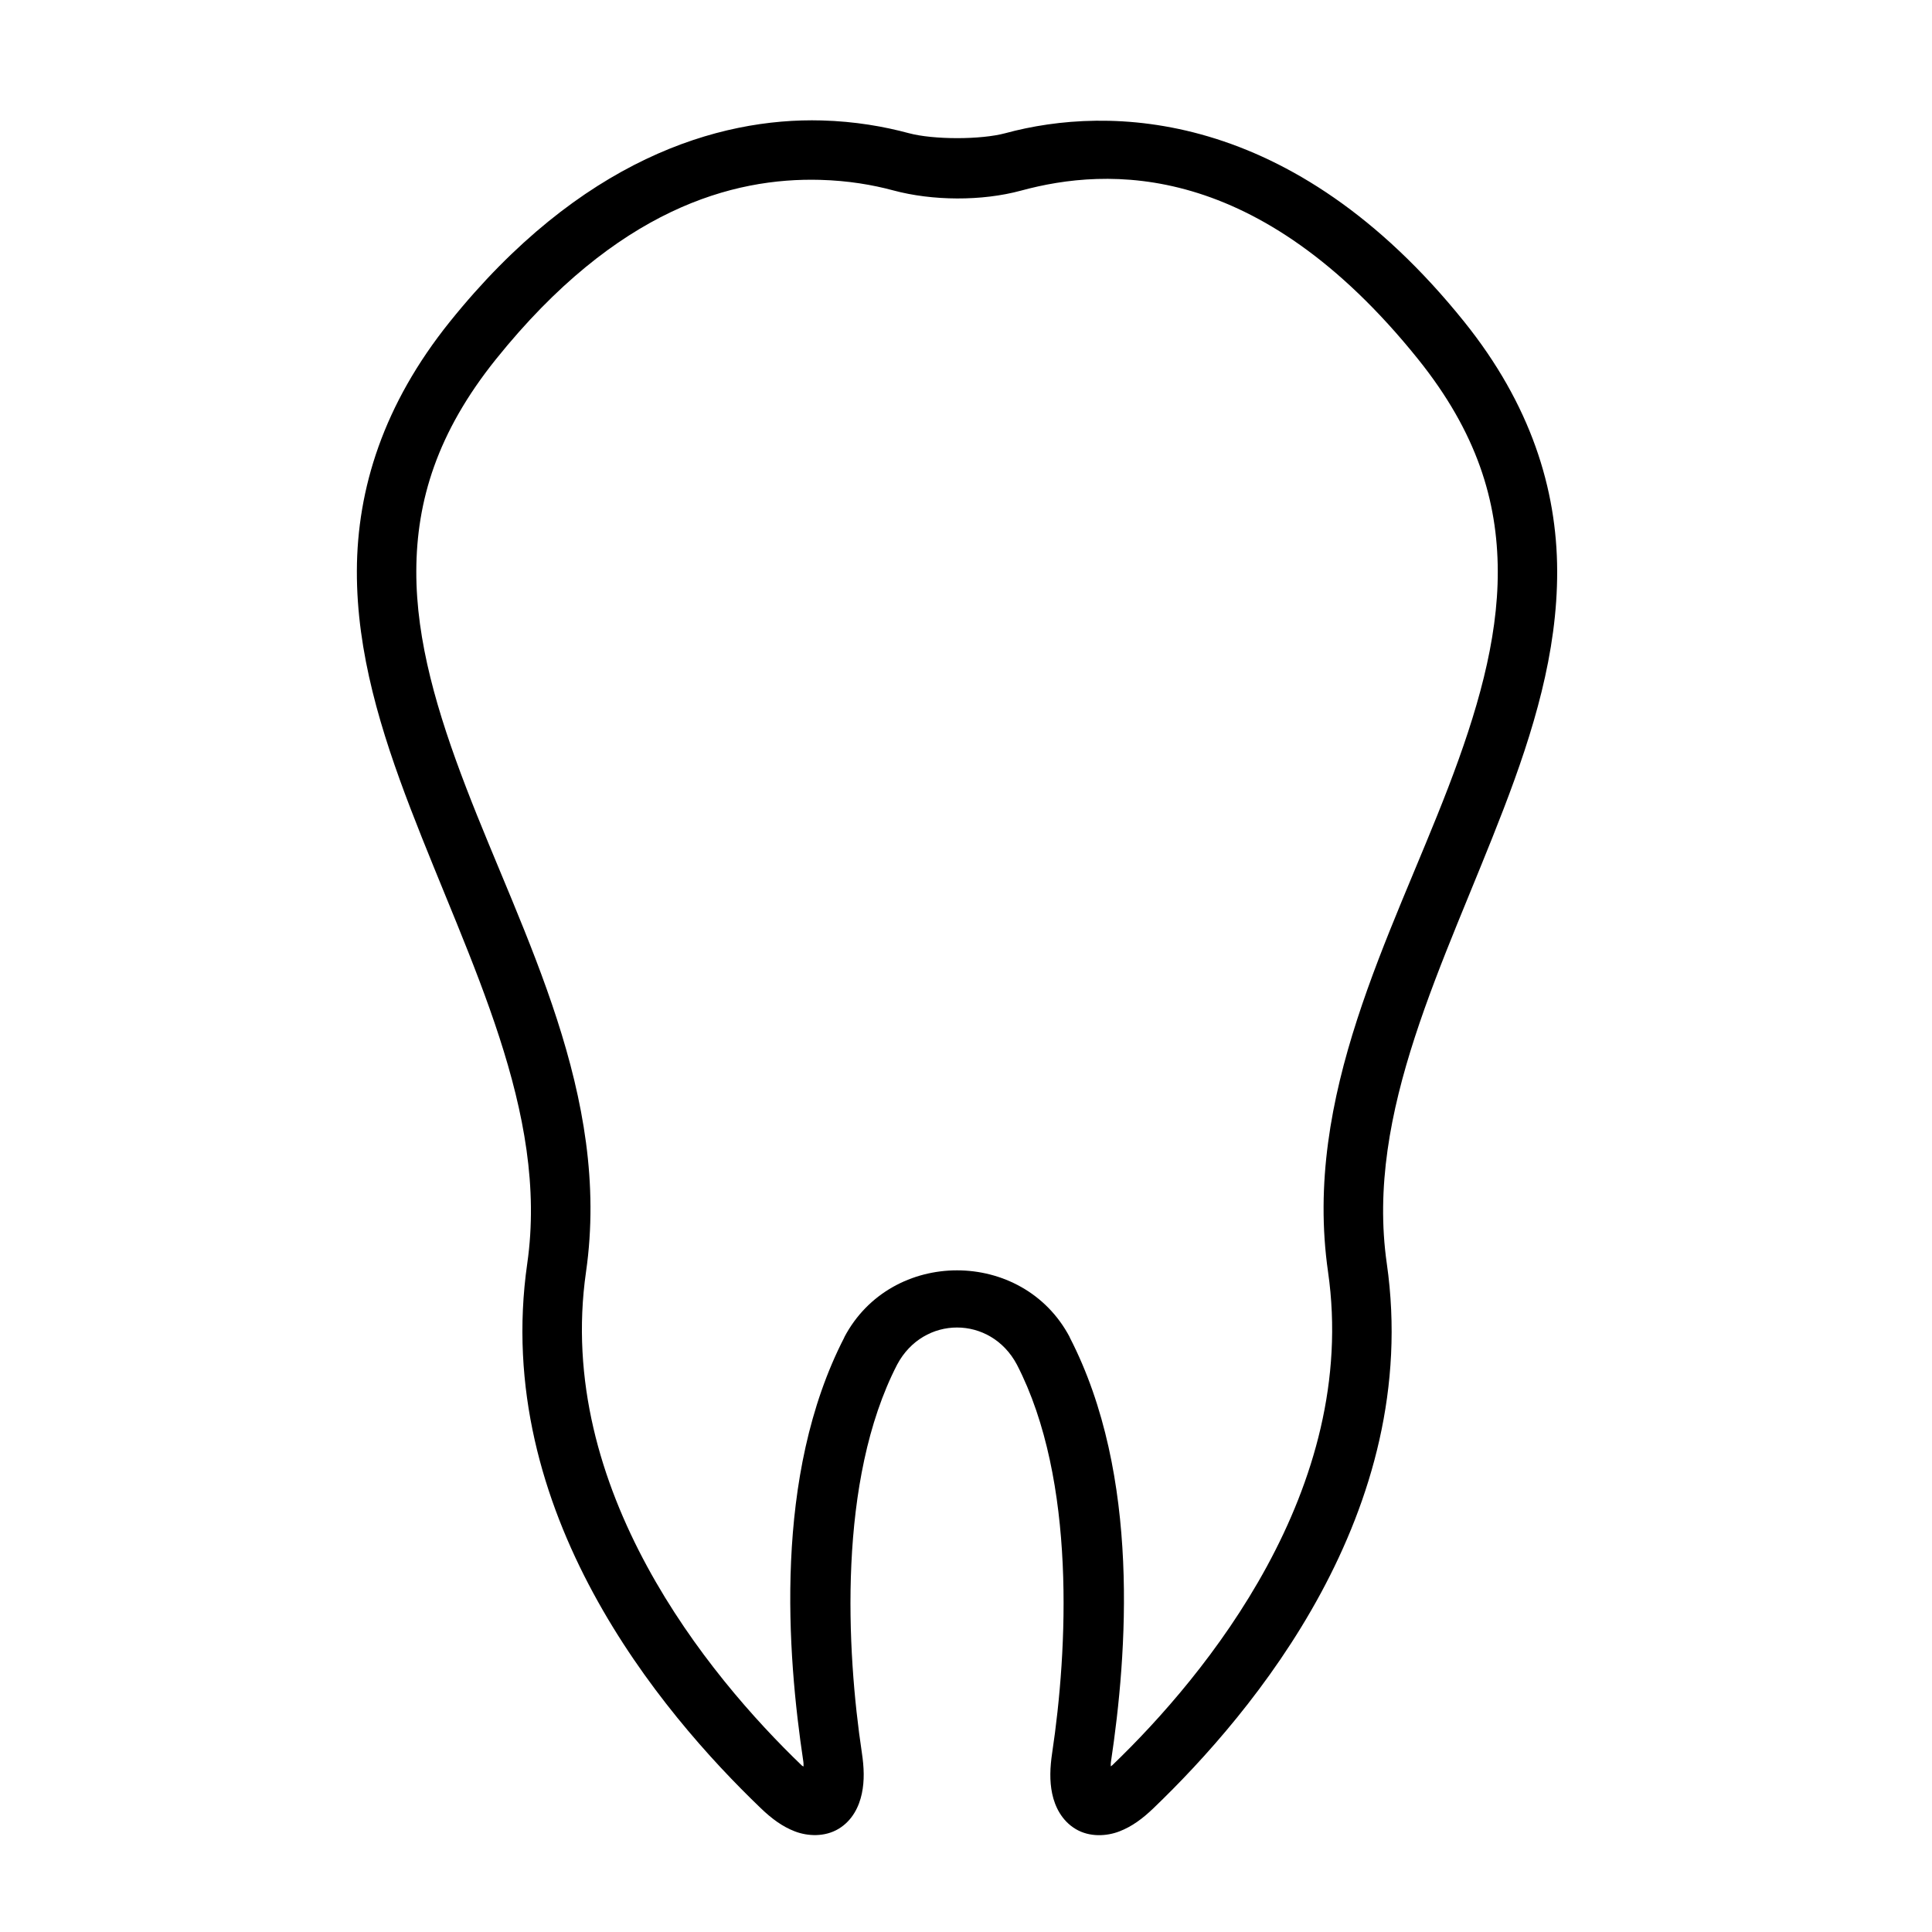
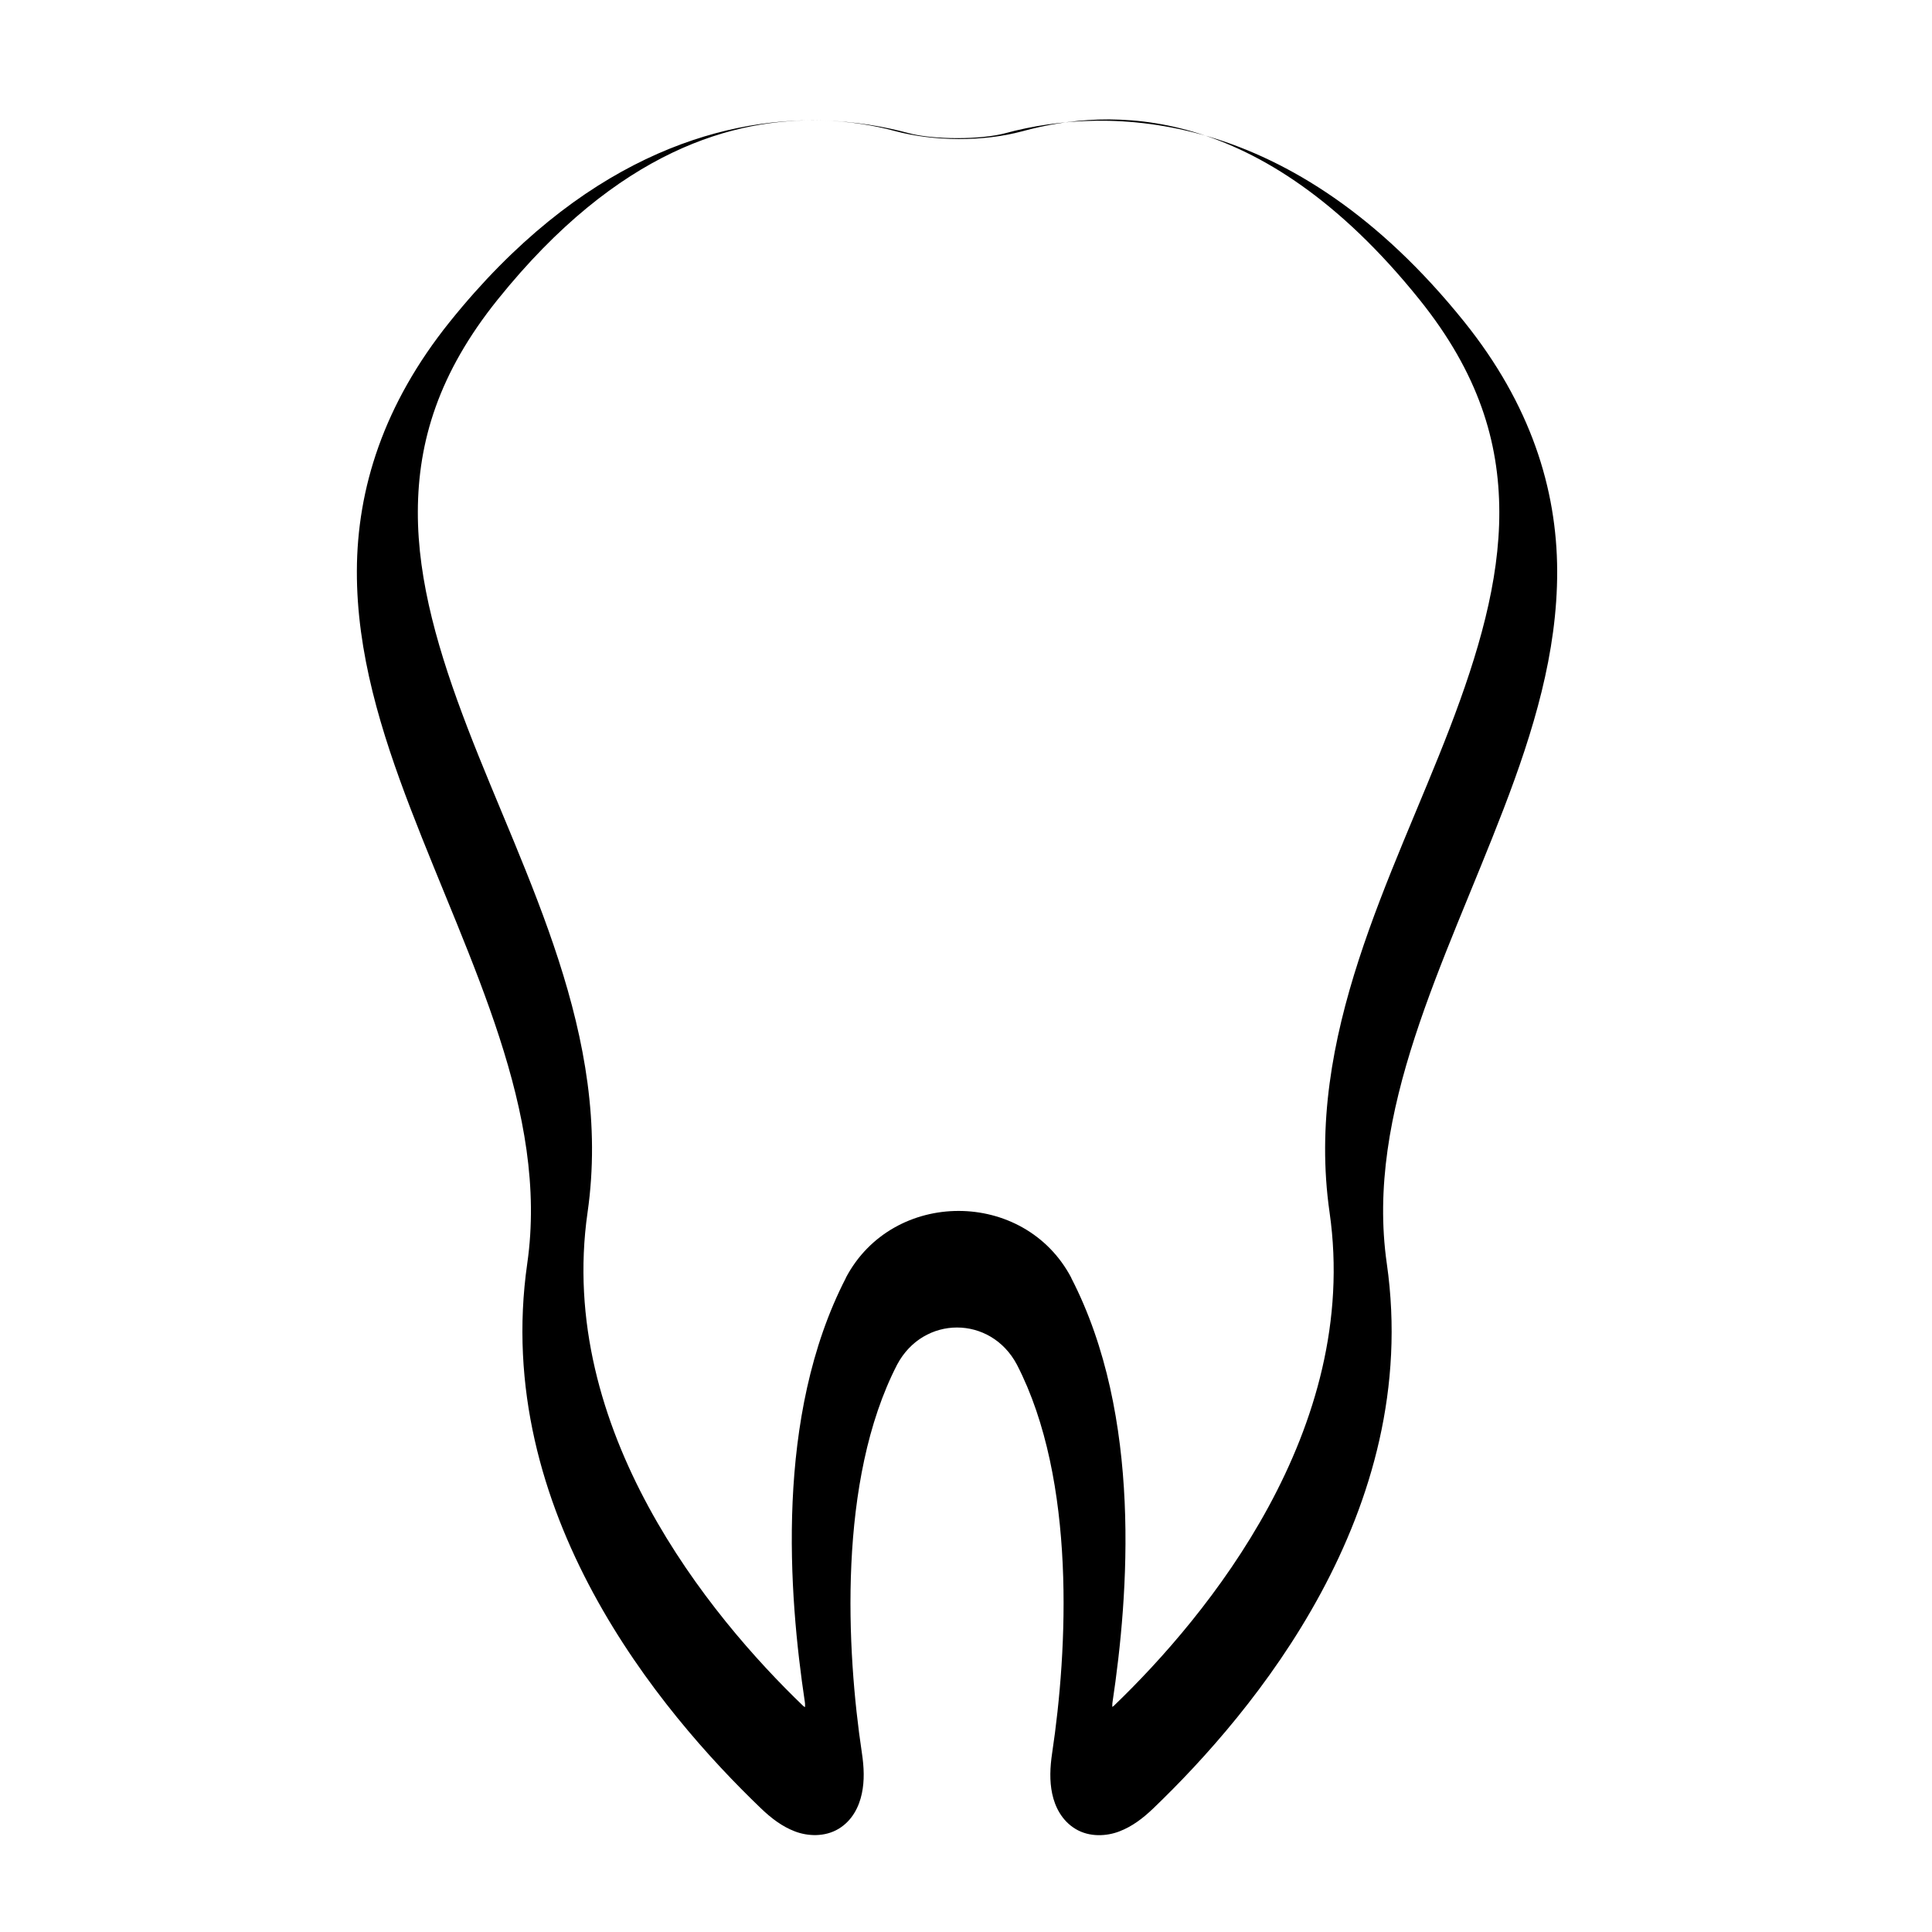
<svg xmlns="http://www.w3.org/2000/svg" fill="#000000" width="800px" height="800px" version="1.1" viewBox="144 144 512 512">
-   <path d="m361.77 175.92c-27.508-0.75-64.02 10.371-98.555 53.344-17.621 21.93-24.57 44.301-24.641 66.016-0.07 21.715 6.391 42.594 14.238 63.047 15.699 40.91 36.688 80.312 30.914 120.52-9.445 65.809 35.473 118.98 61.887 144.34 2.891 2.777 5.715 4.879 9.066 6.16 3.352 1.281 7.879 1.527 11.566-0.695 3.684-2.223 5.441-5.949 6.156-9.355 0.715-3.41 0.59-6.891 0-10.809-4.039-26.934-6.492-72.133 9.355-102.86 6.973-13.098 24.758-13.098 31.73 0 15.859 30.738 13.395 75.93 9.355 102.86-0.586 3.91-0.719 7.461 0 10.867s2.523 7.144 6.219 9.355c3.691 2.207 8.215 1.922 11.562 0.637 3.348-1.285 6.176-3.383 9.066-6.16 26.41-25.367 71.273-78.547 61.828-144.34-5.769-40.211 15.277-79.613 30.973-120.52 7.852-20.453 14.25-41.332 14.18-63.047-0.07-21.715-7.016-44.086-24.641-66.016-45.711-56.883-94.426-57.336-121.57-49.973-6.477 1.758-19.098 1.758-25.625 0-6.5-1.754-14.27-3.133-23.07-3.371zm-0.406 15.746c7.43 0.203 13.898 1.32 19.352 2.789 10.367 2.797 23.473 2.887 33.879 0.059 22.875-6.219 62.711-8.215 105.18 44.629 15.664 19.492 21.09 37.652 21.152 56.191 0.059 18.543-5.555 37.602-13.133 57.355-15.164 39.516-38.559 81.594-31.848 128.37 8.258 57.531-32.336 106.89-57.18 130.75-0.199 0.191-0.215 0.117-0.406 0.289 0.043-0.527-0.035-0.605 0.059-1.219 4.25-28.332 7.981-75.797-10.926-112.45v-0.059c-12.438-23.621-47.301-23.621-59.738 0v0.059c-18.895 36.629-15.117 84.051-10.867 112.39 0.102 0.668 0.016 0.77 0.059 1.336-0.207-0.184-0.246-0.082-0.465-0.289-24.844-23.859-65.438-73.27-57.18-130.81 6.711-46.773-16.625-88.852-31.785-128.37-7.582-19.754-13.254-38.812-13.191-57.355 0.059-18.539 5.484-36.699 21.152-56.191 32.043-39.867 62.766-48.105 85.887-47.477z" />
+   <path d="m361.77 175.92c-27.508-0.75-64.02 10.371-98.555 53.344-17.621 21.93-24.57 44.301-24.641 66.016-0.07 21.715 6.391 42.594 14.238 63.047 15.699 40.91 36.688 80.312 30.914 120.52-9.445 65.809 35.473 118.98 61.887 144.34 2.891 2.777 5.715 4.879 9.066 6.16 3.352 1.281 7.879 1.527 11.566-0.695 3.684-2.223 5.441-5.949 6.156-9.355 0.715-3.41 0.59-6.891 0-10.809-4.039-26.934-6.492-72.133 9.355-102.86 6.973-13.098 24.758-13.098 31.73 0 15.859 30.738 13.395 75.93 9.355 102.86-0.586 3.91-0.719 7.461 0 10.867s2.523 7.144 6.219 9.355c3.691 2.207 8.215 1.922 11.562 0.637 3.348-1.285 6.176-3.383 9.066-6.16 26.41-25.367 71.273-78.547 61.828-144.34-5.769-40.211 15.277-79.613 30.973-120.52 7.852-20.453 14.25-41.332 14.18-63.047-0.07-21.715-7.016-44.086-24.641-66.016-45.711-56.883-94.426-57.336-121.57-49.973-6.477 1.758-19.098 1.758-25.625 0-6.5-1.754-14.27-3.133-23.07-3.371zc7.43 0.203 13.898 1.32 19.352 2.789 10.367 2.797 23.473 2.887 33.879 0.059 22.875-6.219 62.711-8.215 105.18 44.629 15.664 19.492 21.09 37.652 21.152 56.191 0.059 18.543-5.555 37.602-13.133 57.355-15.164 39.516-38.559 81.594-31.848 128.37 8.258 57.531-32.336 106.89-57.18 130.75-0.199 0.191-0.215 0.117-0.406 0.289 0.043-0.527-0.035-0.605 0.059-1.219 4.25-28.332 7.981-75.797-10.926-112.45v-0.059c-12.438-23.621-47.301-23.621-59.738 0v0.059c-18.895 36.629-15.117 84.051-10.867 112.39 0.102 0.668 0.016 0.77 0.059 1.336-0.207-0.184-0.246-0.082-0.465-0.289-24.844-23.859-65.438-73.27-57.18-130.81 6.711-46.773-16.625-88.852-31.785-128.37-7.582-19.754-13.254-38.812-13.191-57.355 0.059-18.539 5.484-36.699 21.152-56.191 32.043-39.867 62.766-48.105 85.887-47.477z" />
</svg>